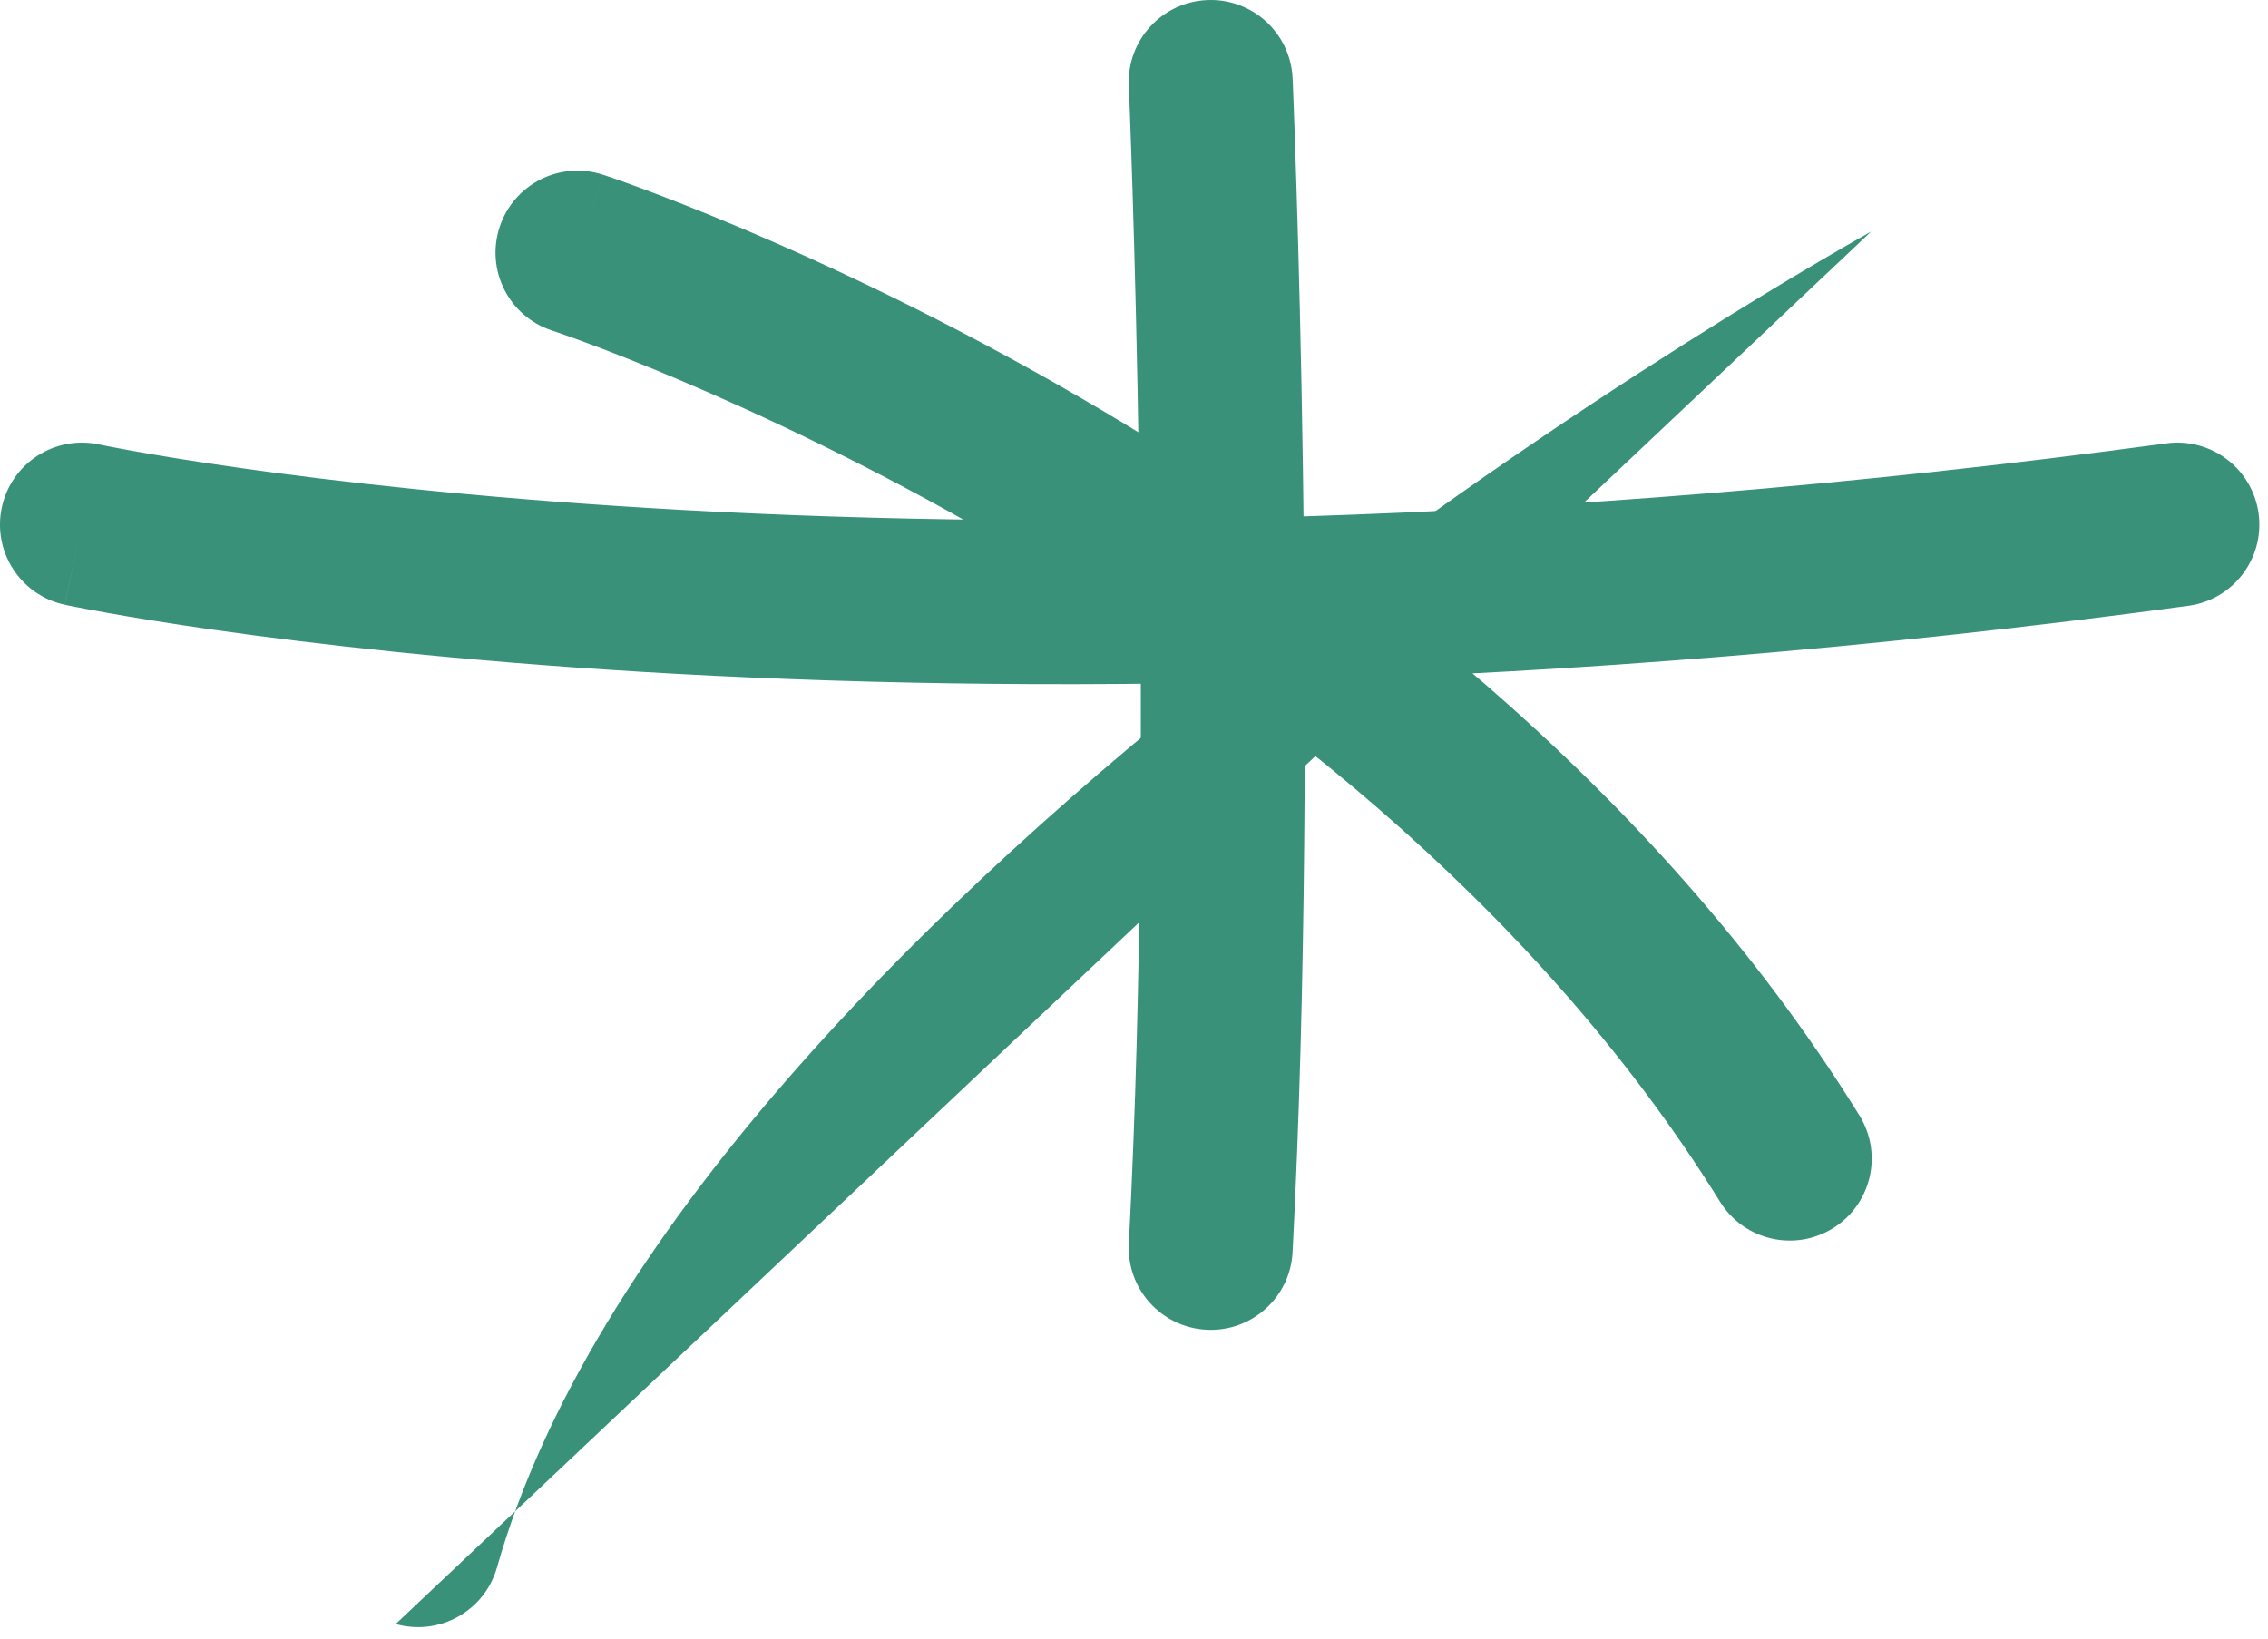
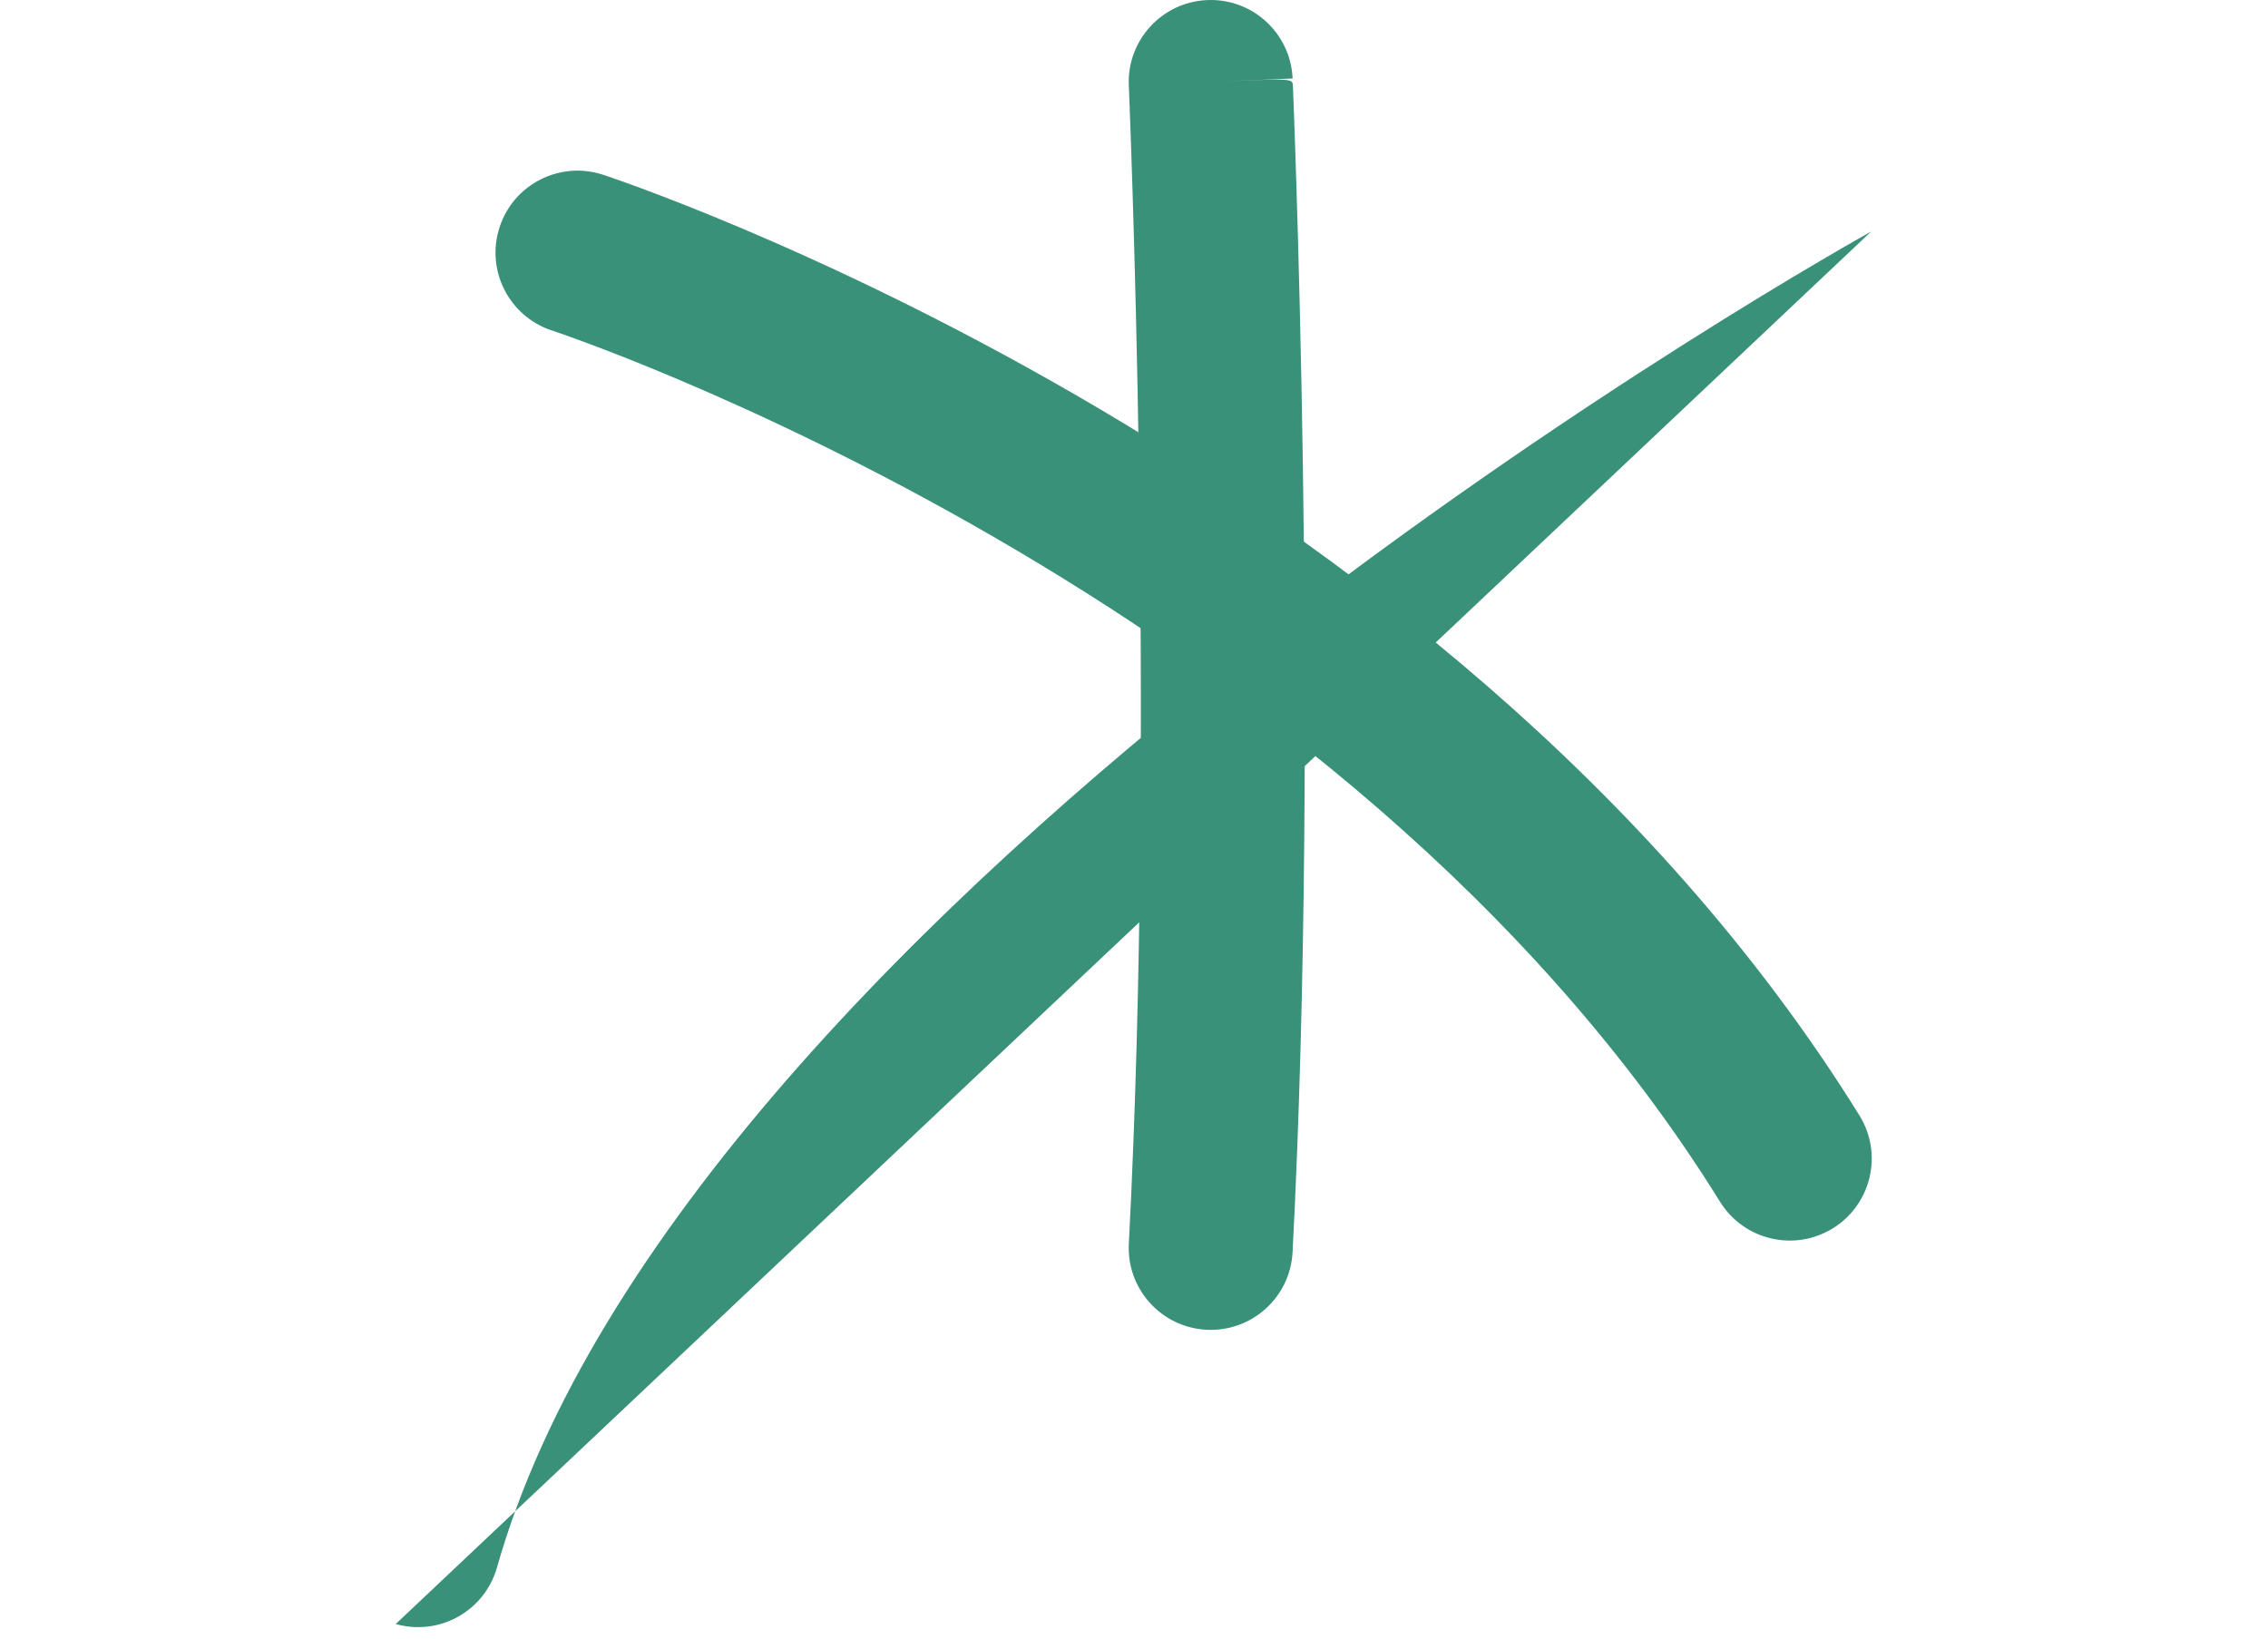
<svg xmlns="http://www.w3.org/2000/svg" width="83" height="60" viewBox="0 0 83 60" fill="none">
-   <path fill-rule="evenodd" clip-rule="evenodd" d="M0.067 18.57C0.416 16.951 2.011 15.921 3.63 16.269C3.631 16.269 3.631 16.269 3.632 16.269L3 19.202L2.368 22.134C0.749 21.786 -0.281 20.19 0.067 18.57ZM3 19.202C2.368 22.134 2.369 22.135 2.37 22.135L2.38 22.137L2.402 22.142L2.48 22.158C2.545 22.171 2.64 22.191 2.763 22.215C3.008 22.264 3.367 22.332 3.836 22.416C4.774 22.585 6.153 22.816 7.949 23.07C11.54 23.58 16.798 24.188 23.531 24.593C36.997 25.402 56.364 25.399 80.087 22.174C81.729 21.951 82.879 20.439 82.656 18.798C82.432 17.156 80.921 16.006 79.279 16.229C55.987 19.395 37.014 19.392 23.891 18.603C17.33 18.209 12.233 17.619 8.792 17.13C7.072 16.886 5.765 16.667 4.897 16.511C4.463 16.433 4.139 16.371 3.927 16.329C3.821 16.308 3.743 16.292 3.694 16.282L3.641 16.271L3.632 16.269" fill="#389178" />
-   <path fill-rule="evenodd" clip-rule="evenodd" d="M44.151 48.673C45.806 48.76 47.217 47.488 47.303 45.834C47.808 36.15 47.807 25.404 47.681 17.105C47.619 12.949 47.525 9.395 47.446 6.879C47.407 5.621 47.372 4.622 47.346 3.936C47.333 3.593 47.323 3.328 47.316 3.149L47.304 2.873C47.304 2.873 47.304 2.873 44.751 2.981L47.304 2.873C47.234 1.218 45.835 -0.068 44.18 0.003C42.524 0.073 41.239 1.472 41.31 3.127L41.47 3.121C41.31 3.127 41.31 3.127 41.31 3.127L41.321 3.389C41.328 3.563 41.338 3.822 41.35 4.159C41.375 4.834 41.41 5.821 41.449 7.066C41.527 9.556 41.62 13.078 41.682 17.195C41.807 25.442 41.806 36.034 41.311 45.522C41.225 47.176 42.496 48.587 44.151 48.673Z" fill="#389178" />
+   <path fill-rule="evenodd" clip-rule="evenodd" d="M44.151 48.673C45.806 48.76 47.217 47.488 47.303 45.834C47.808 36.15 47.807 25.404 47.681 17.105C47.619 12.949 47.525 9.395 47.446 6.879C47.407 5.621 47.372 4.622 47.346 3.936C47.333 3.593 47.323 3.328 47.316 3.149C47.304 2.873 47.304 2.873 44.751 2.981L47.304 2.873C47.234 1.218 45.835 -0.068 44.18 0.003C42.524 0.073 41.239 1.472 41.31 3.127L41.47 3.121C41.31 3.127 41.31 3.127 41.31 3.127L41.321 3.389C41.328 3.563 41.338 3.822 41.35 4.159C41.375 4.834 41.41 5.821 41.449 7.066C41.527 9.556 41.62 13.078 41.682 17.195C41.807 25.442 41.806 36.034 41.311 45.522C41.225 47.176 42.496 48.587 44.151 48.673Z" fill="#389178" />
  <path fill-rule="evenodd" clip-rule="evenodd" d="M67.079 44.958C68.487 44.084 68.92 42.235 68.047 40.827C60.431 28.549 48.87 19.955 39.381 14.465C34.614 11.707 30.313 9.699 27.198 8.379C25.639 7.718 24.372 7.228 23.489 6.9C23.047 6.736 22.7 6.613 22.46 6.529C22.339 6.487 22.246 6.455 22.18 6.433L22.103 6.407L22.08 6.4L22.07 6.396C22.069 6.396 22.069 6.396 21.134 9.247L22.069 6.396C20.494 5.88 18.799 6.738 18.284 8.312C17.768 9.886 18.625 11.58 20.198 12.097C20.198 12.097 20.198 12.097 20.198 12.097L20.2 12.097L20.209 12.1L20.261 12.118C20.309 12.134 20.385 12.16 20.487 12.195C20.691 12.267 21 12.376 21.403 12.526C22.209 12.824 23.389 13.281 24.856 13.903C27.793 15.148 31.864 17.048 36.376 19.658C45.443 24.905 56.064 32.892 62.948 43.99C63.822 45.398 65.671 45.831 67.079 44.958Z" fill="#389178" />
  <path fill-rule="evenodd" clip-rule="evenodd" d="M14.482 59.444C16.076 59.896 17.735 58.97 18.187 57.376C19.876 51.413 23.73 45.354 28.782 39.539C33.812 33.748 39.889 28.36 45.799 23.732C51.701 19.11 57.384 15.287 61.594 12.62C63.697 11.287 65.427 10.245 66.628 9.54C67.228 9.187 67.695 8.918 68.01 8.739C68.167 8.649 68.286 8.582 68.365 8.538L68.452 8.489L68.472 8.478L68.476 8.476C68.476 8.476 68.476 8.476 68.476 8.476" fill="#389178" />
</svg>